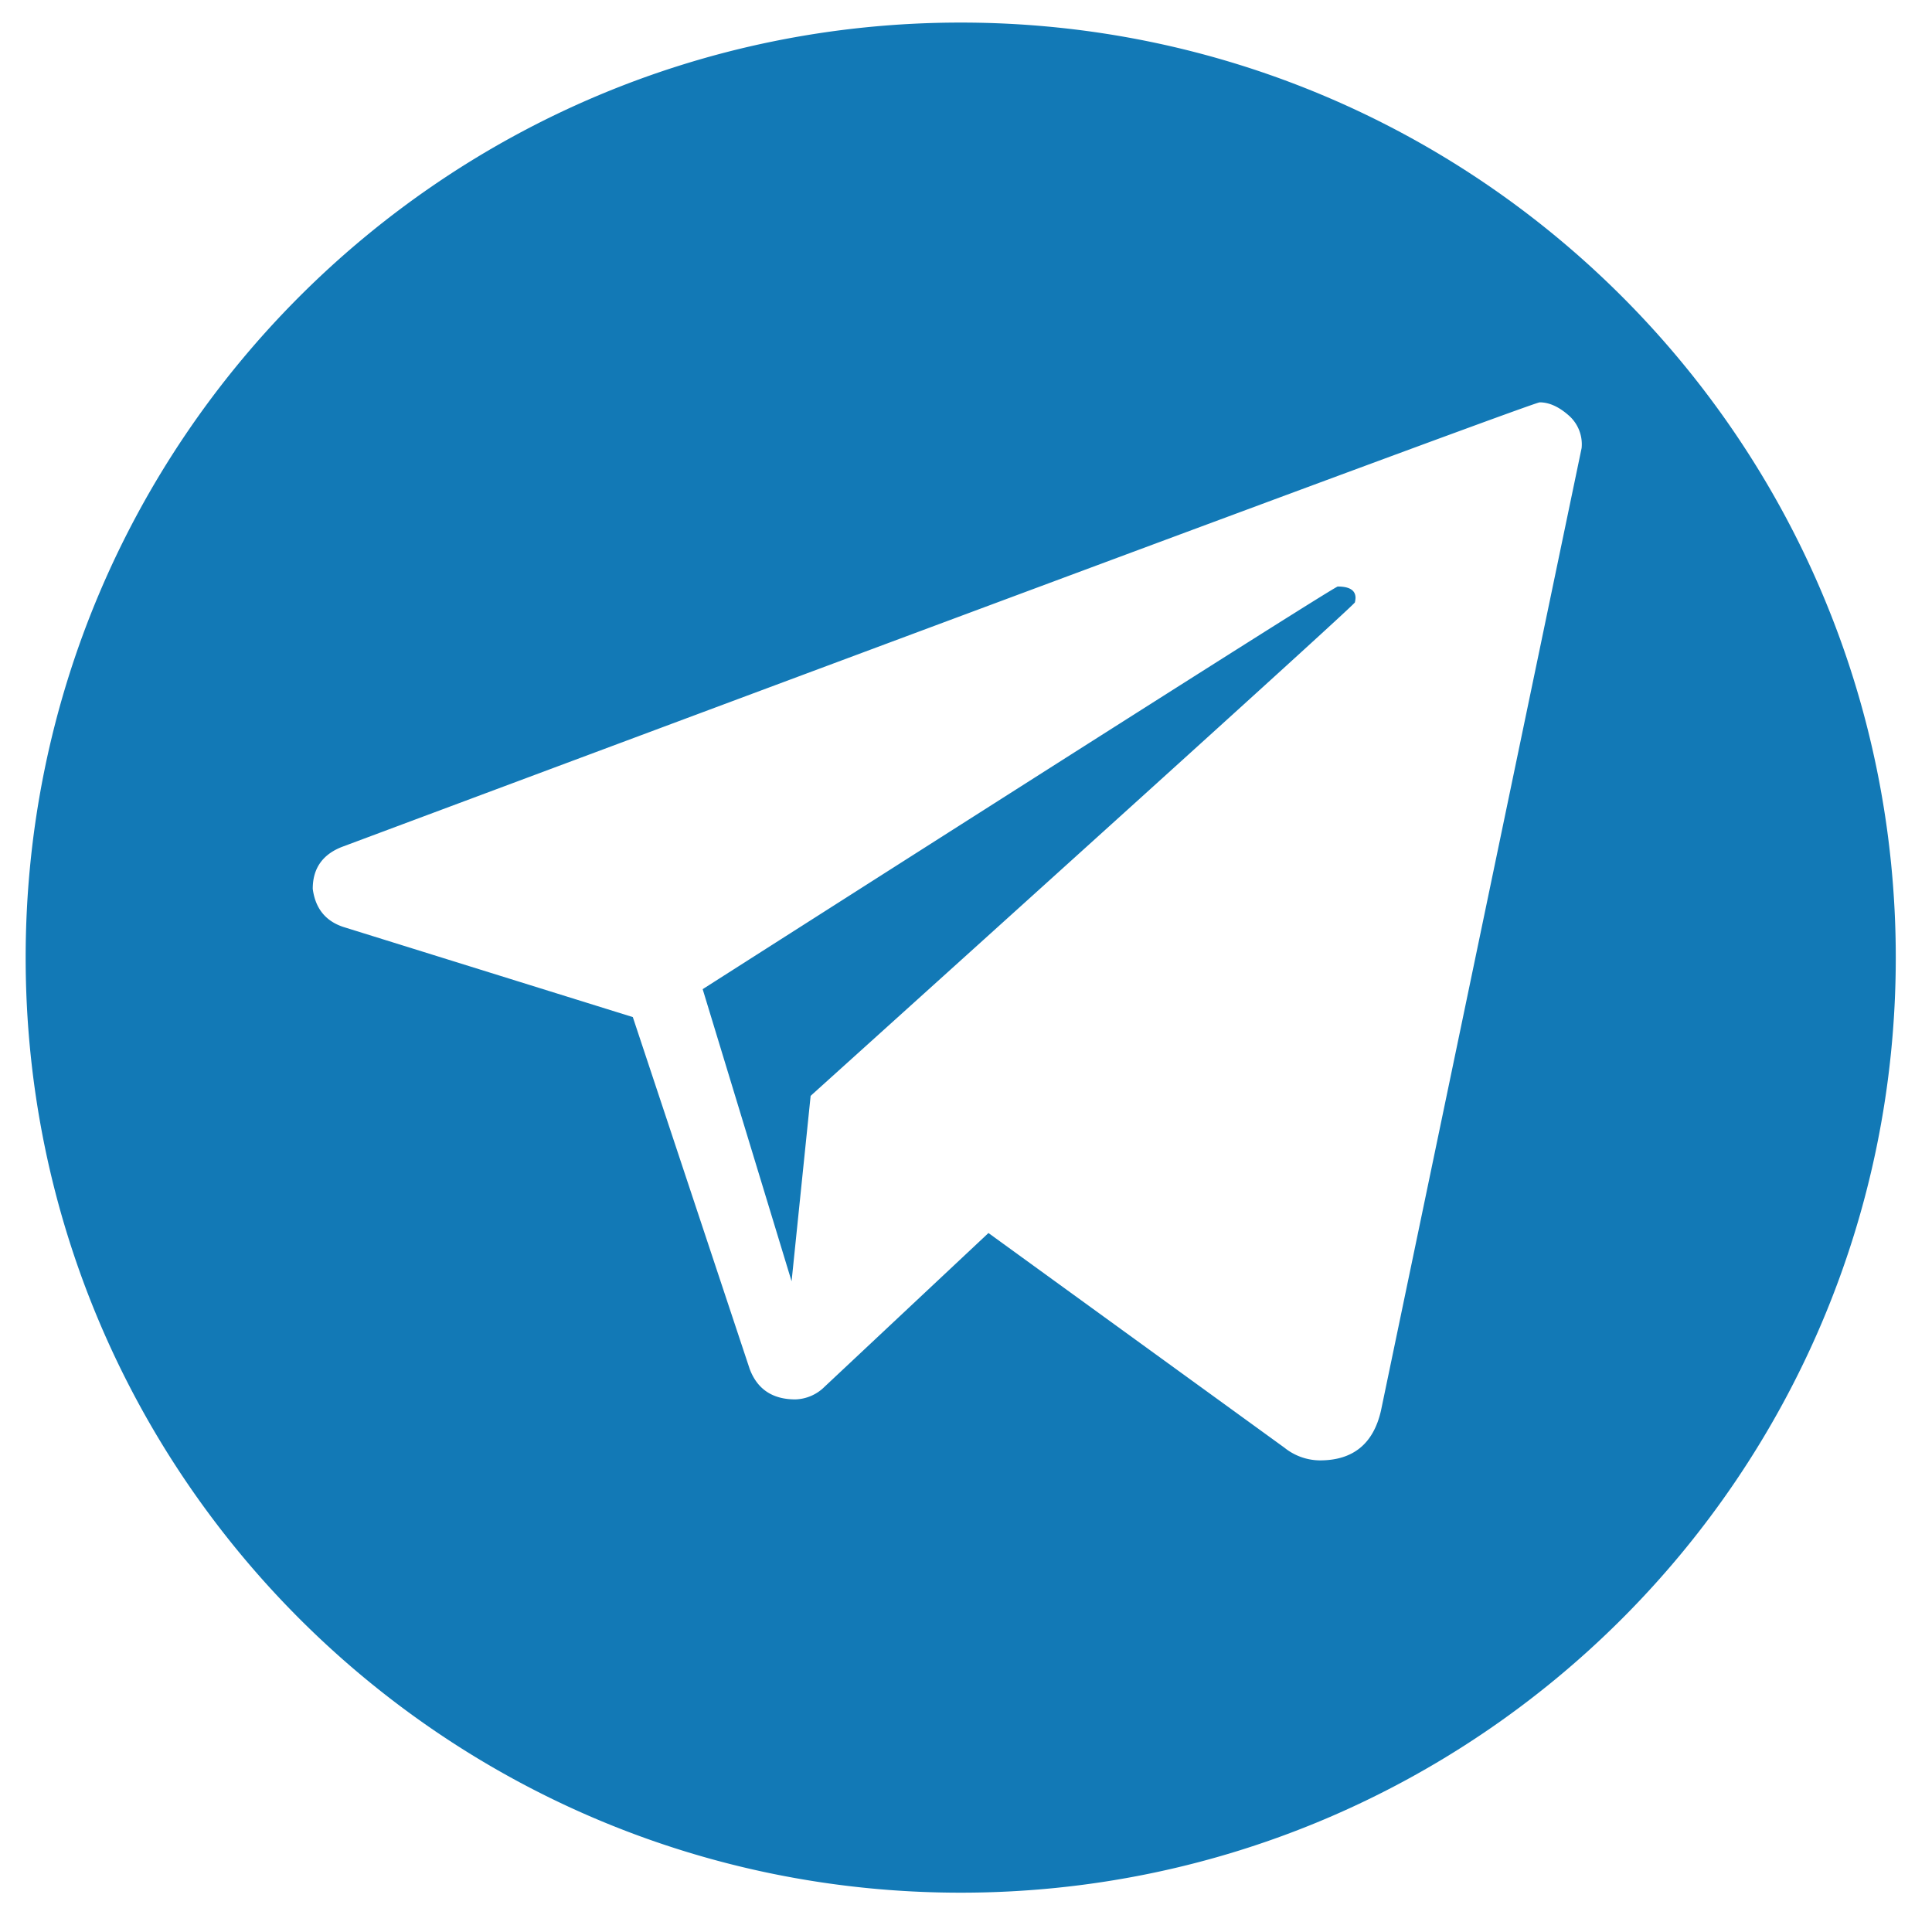
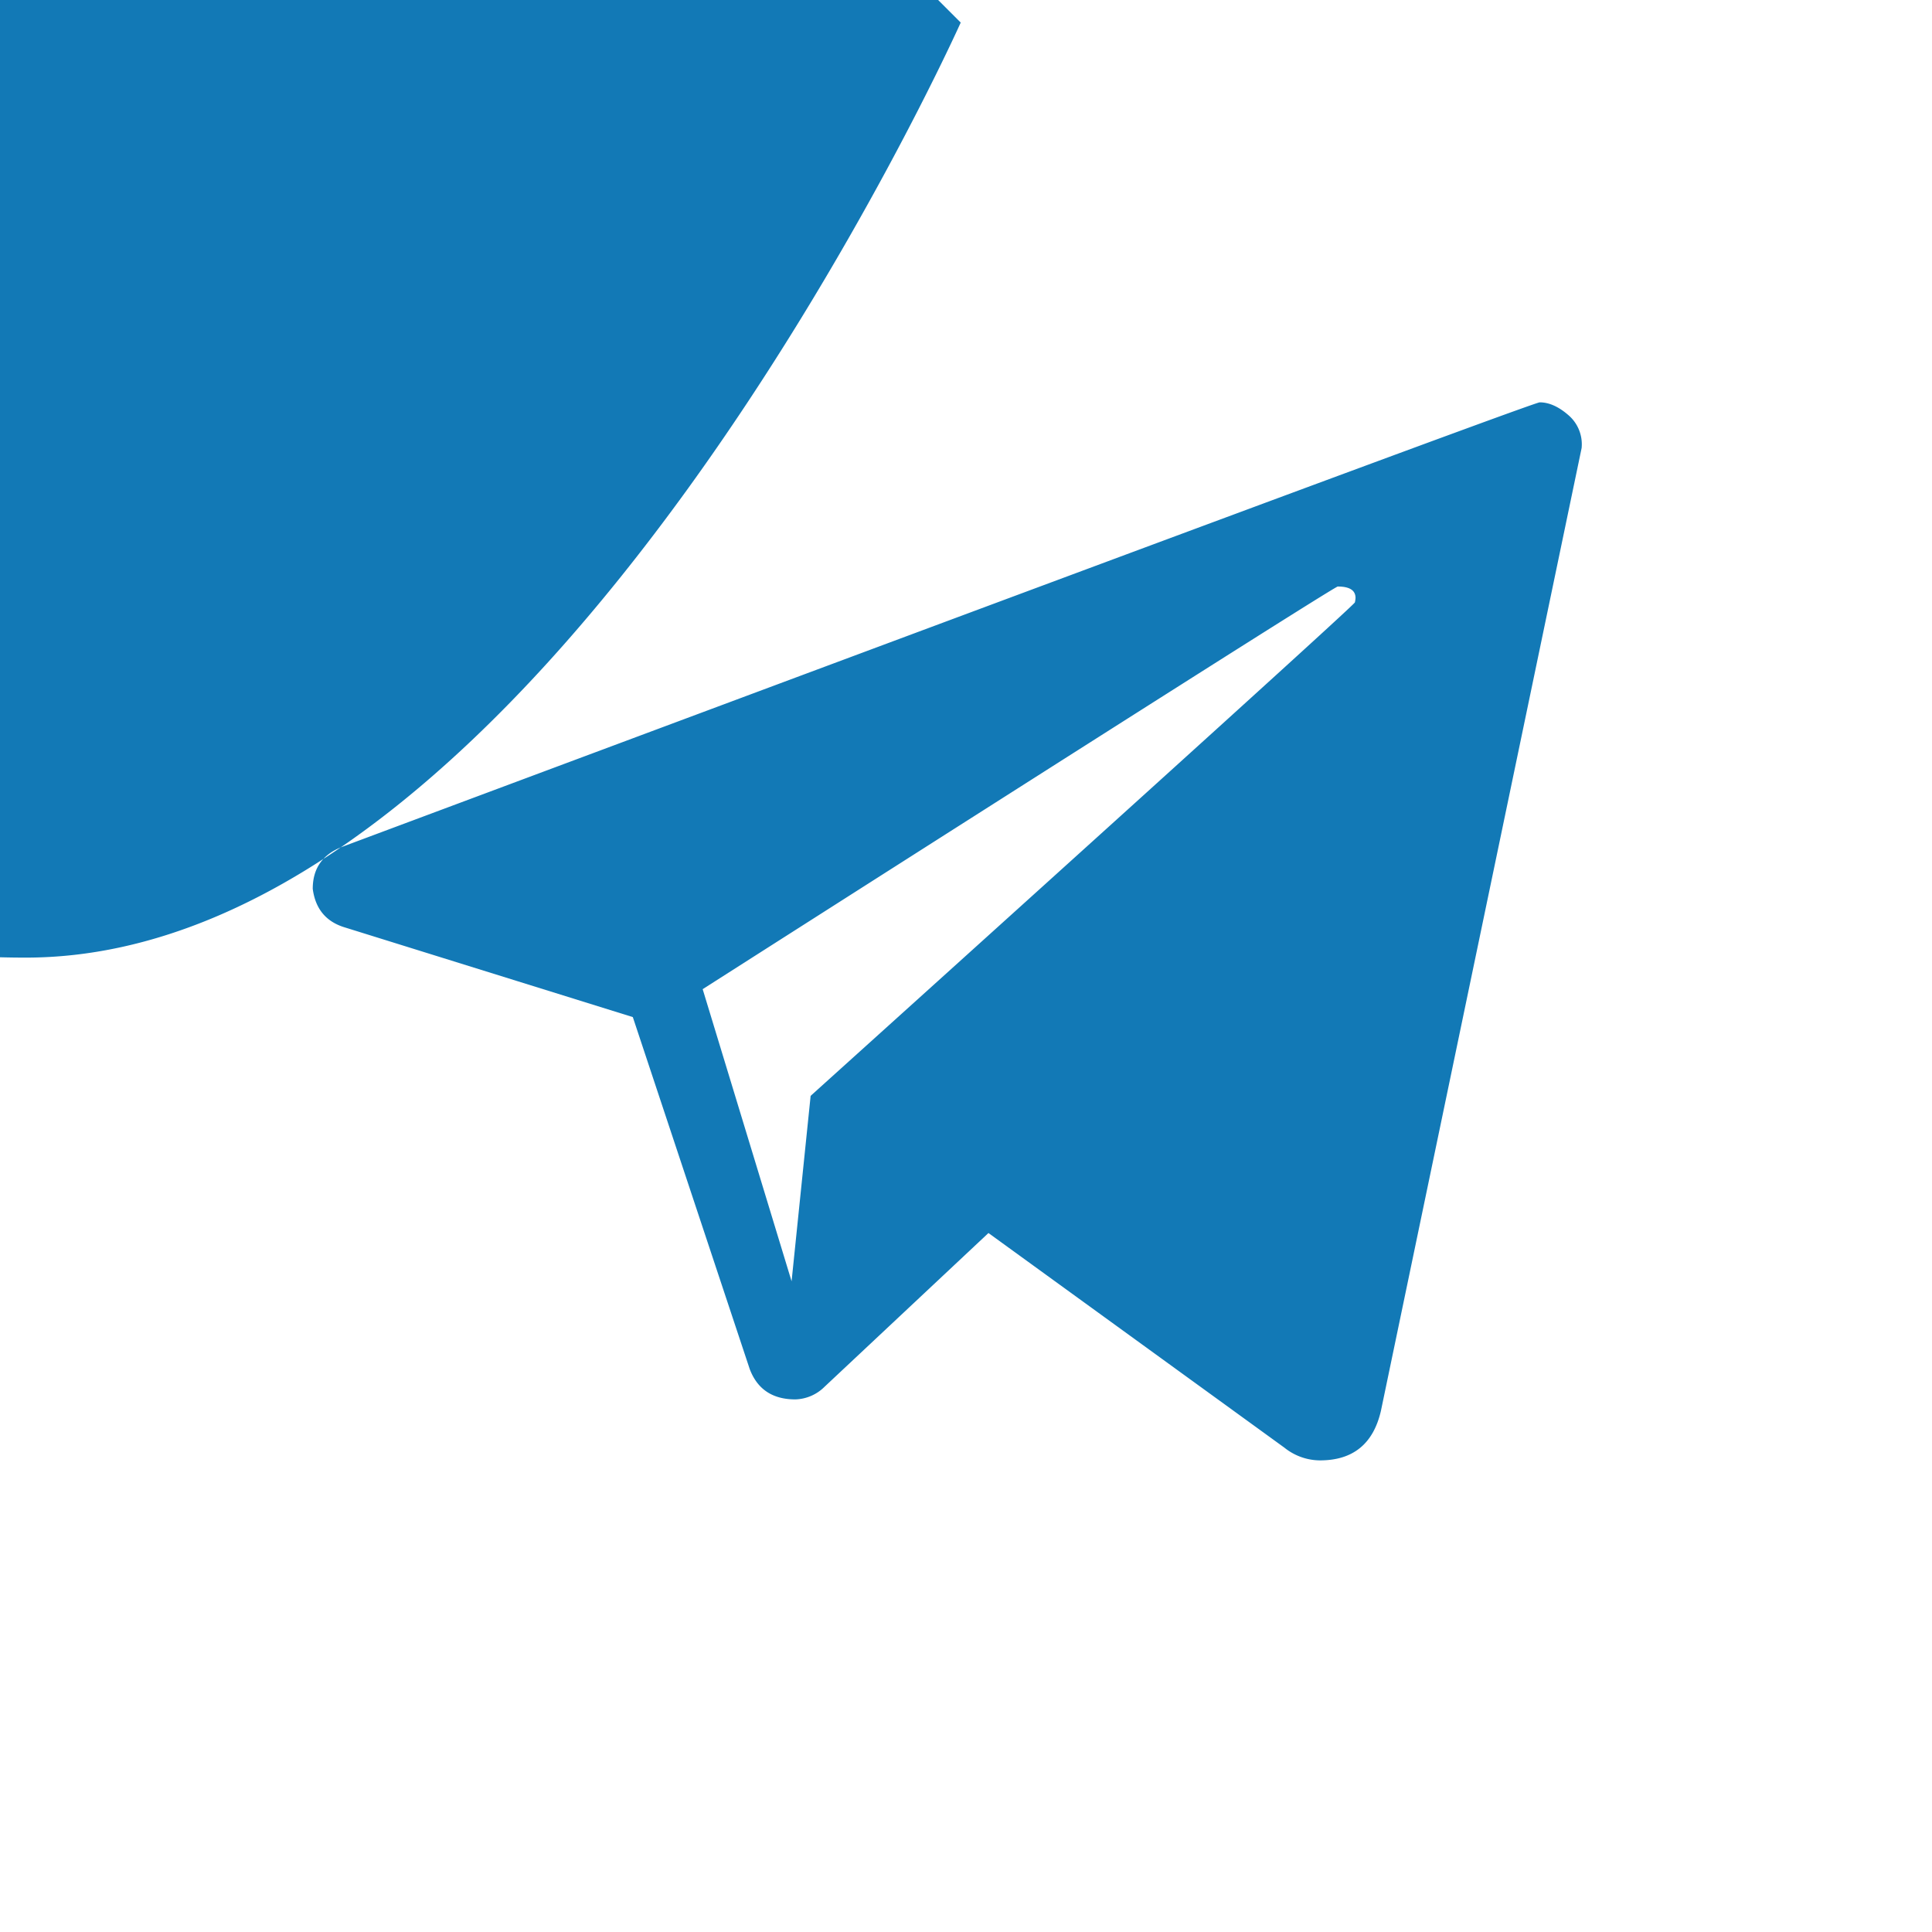
<svg xmlns="http://www.w3.org/2000/svg" id="Layer_1" viewBox="0 0 512 512" data-name="Layer 1">
-   <path d="m354.515 155.435c3.142 0 4.713 1.005 4.713 3.028a7.083 7.083 0 0 1 -.168 1.176q-.169.841-144.234 130.772l-5.048 49.144-23.563-77.417q167.291-106.702 168.3-106.702zm53.52-48.809q-2.019 0-317.412 117.811-7.743 3.025-7.742 11.108 1.01 7.742 8.079 10.097l76.744 23.898 30.966 93.236q3.03 8.08 12.118 8.08a11.432 11.432 0 0 0 7.742-3.363l43.422-40.729 78.427 56.882a15.179 15.179 0 0 0 9.425 3.37q13.128 0 16.157-13.132l53.183-255.138a10.155 10.155 0 0 0 -3.534-8.757q-3.871-3.363-7.574-3.363zm-153.435-100.645c136.855 0 247.8 110.947 247.8 247.803s-110.945 247.796-247.8 247.796-247.8-110.941-247.8-247.796 110.944-247.803 247.8-247.803z" fill-rule="evenodd" fill="#000000" style="fill: rgb(18, 121, 182);" />
+   <path d="m354.515 155.435c3.142 0 4.713 1.005 4.713 3.028a7.083 7.083 0 0 1 -.168 1.176q-.169.841-144.234 130.772l-5.048 49.144-23.563-77.417q167.291-106.702 168.3-106.702zm53.52-48.809q-2.019 0-317.412 117.811-7.743 3.025-7.742 11.108 1.01 7.742 8.079 10.097l76.744 23.898 30.966 93.236q3.03 8.08 12.118 8.08a11.432 11.432 0 0 0 7.742-3.363l43.422-40.729 78.427 56.882a15.179 15.179 0 0 0 9.425 3.37q13.128 0 16.157-13.132l53.183-255.138a10.155 10.155 0 0 0 -3.534-8.757q-3.871-3.363-7.574-3.363zm-153.435-100.645s-110.945 247.796-247.8 247.796-247.8-110.941-247.8-247.796 110.944-247.803 247.8-247.803z" fill-rule="evenodd" fill="#000000" style="fill: rgb(18, 121, 182);" />
</svg>